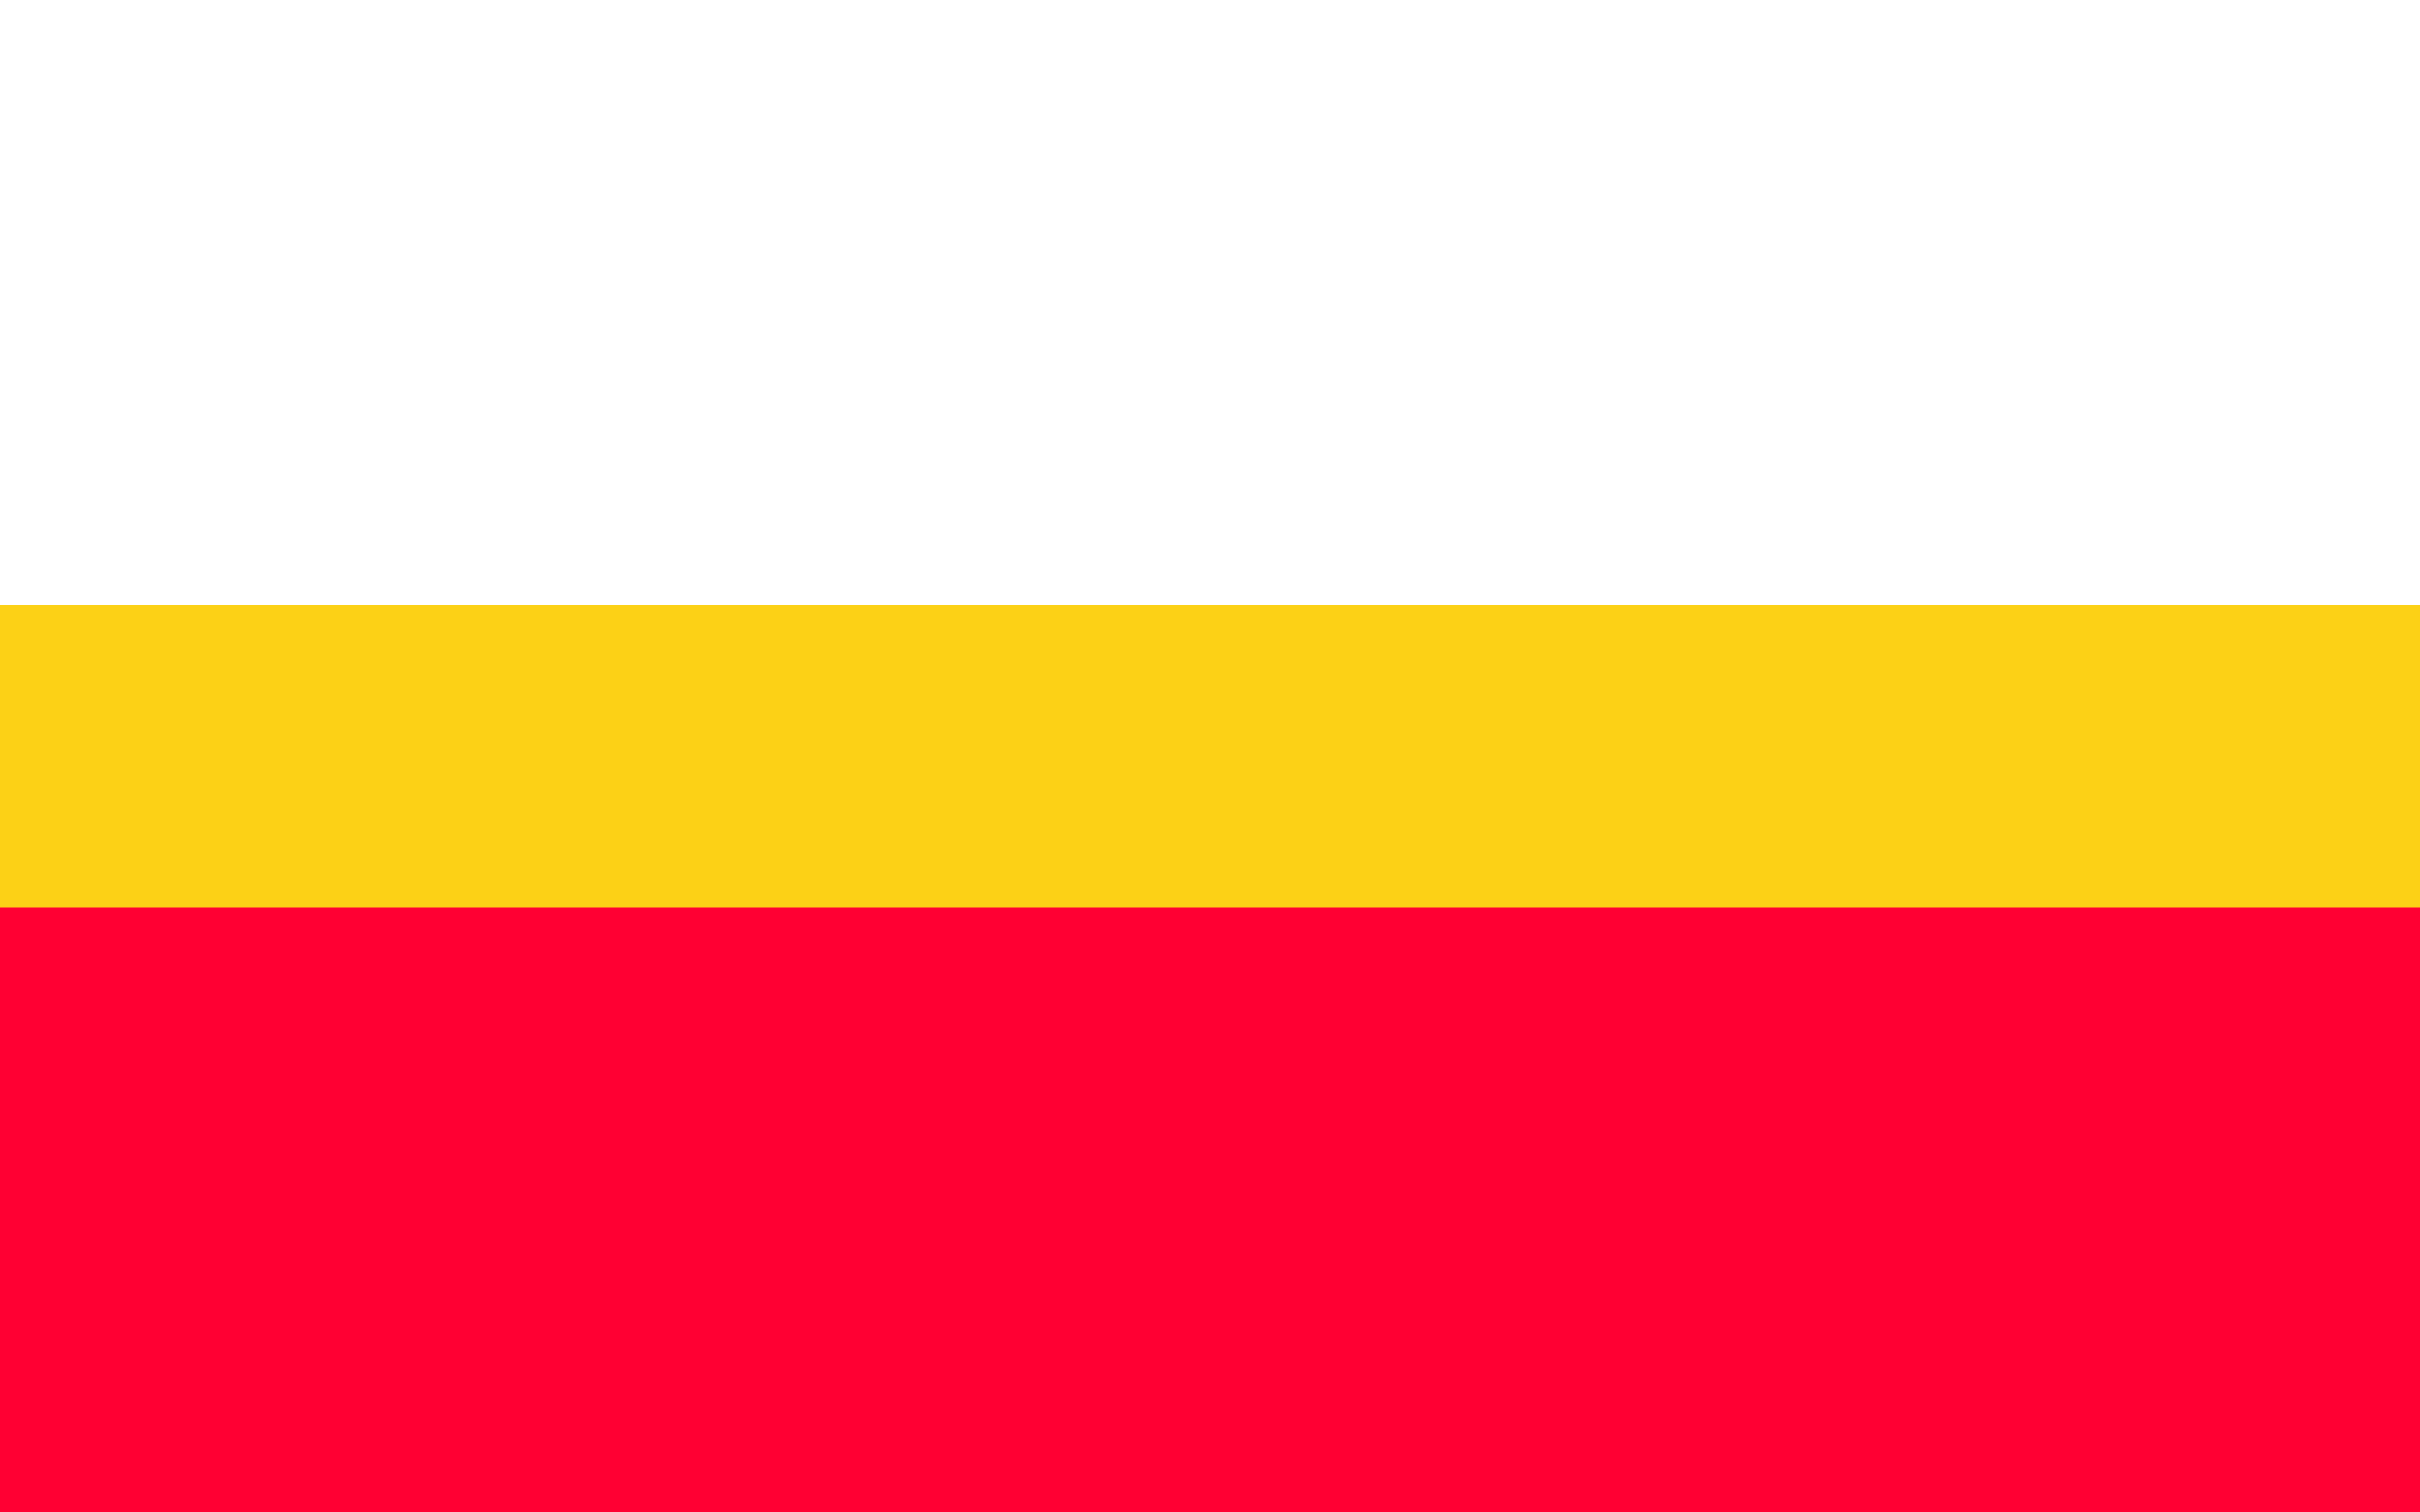
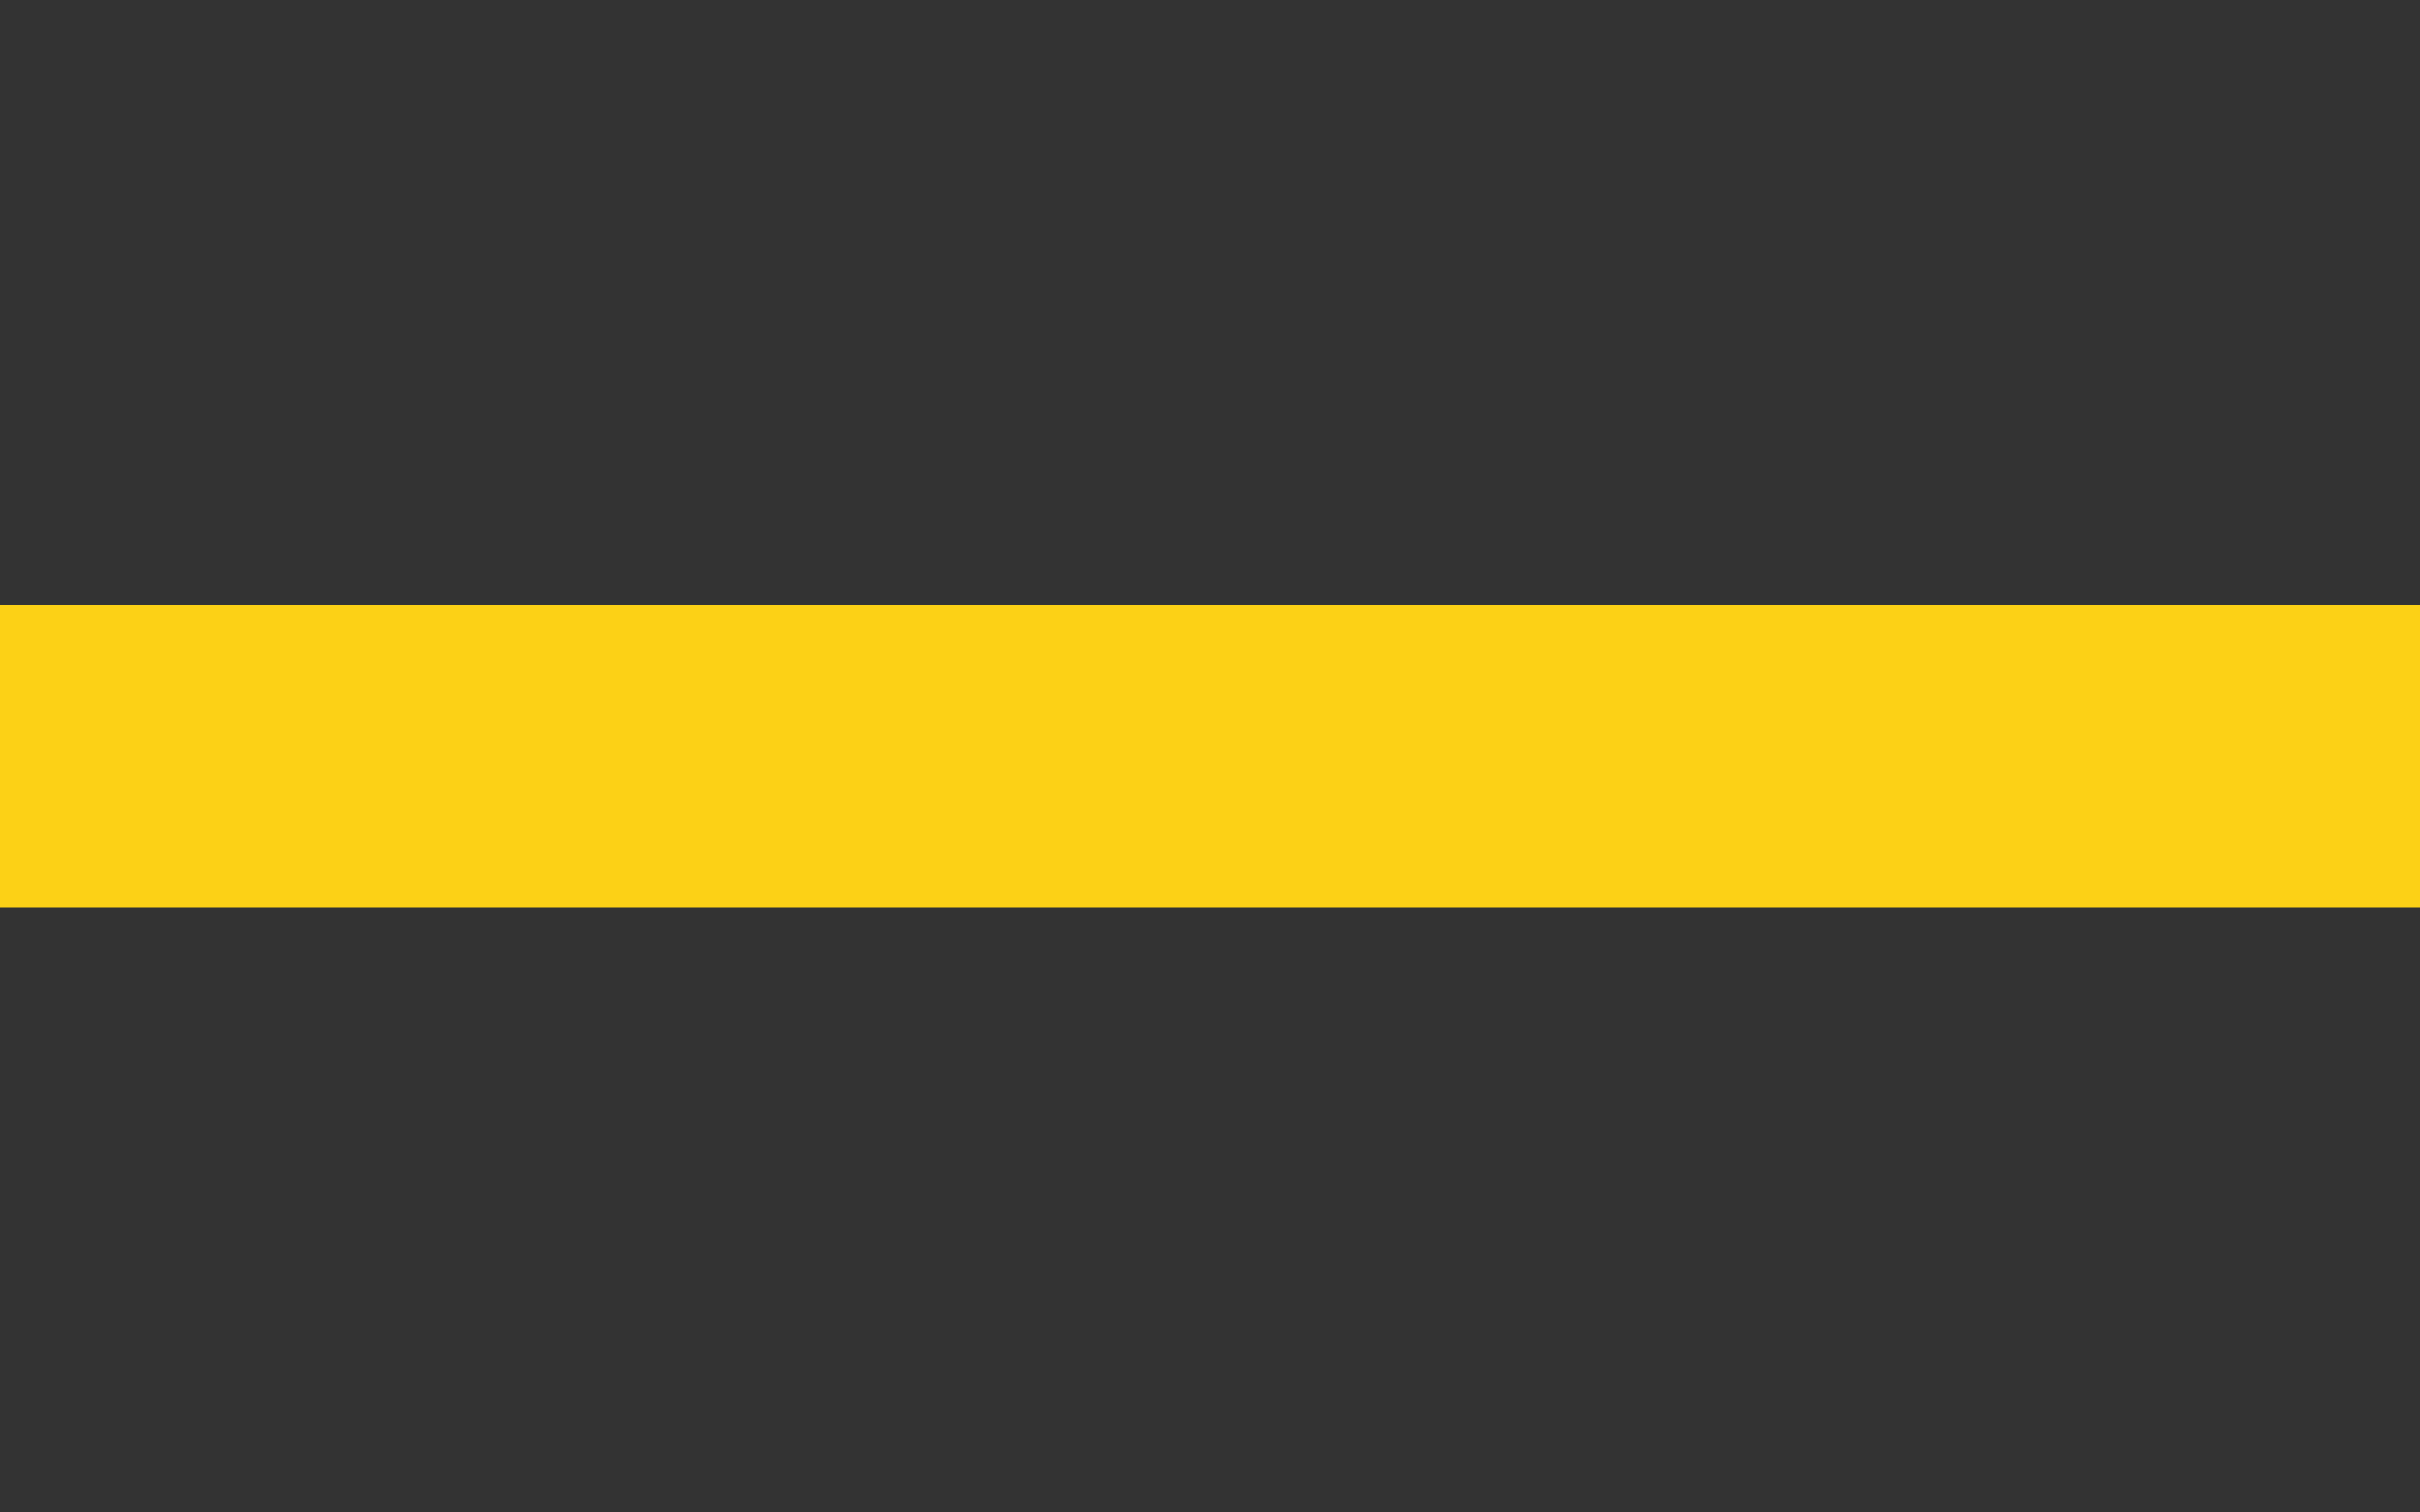
<svg xmlns="http://www.w3.org/2000/svg" xmlns:ns1="http://sodipodi.sourceforge.net/DTD/sodipodi-0.dtd" xmlns:ns2="http://www.inkscape.org/namespaces/inkscape" height="500" width="800" id="svg2" ns1:version="0.32" ns2:version="0.45.1" version="1.0" ns1:docbase="C:\Users\Mistrz\Desktop\Herby" ns1:docname="POL województwo małopolskie flag.svg" ns2:output_extension="org.inkscape.output.svg.inkscape">
  <rect width="100%" height="100%" fill="#333333" stroke="none" />
  <defs id="defs4" />
  <ns1:namedview id="base" pagecolor="#ffffff" bordercolor="#666666" borderopacity="1.0" ns2:pageopacity="0.0" ns2:pageshadow="2" ns2:cx="375" ns2:cy="520" ns2:zoom="0.35" ns2:document-units="px" ns2:current-layer="layer1" ns2:window-width="867" ns2:window-height="575" ns2:window-x="207" ns2:window-y="207" />
  <g ns2:groupmode="layer" ns2:label="Warstwa 1" id="layer1" transform="translate(0,-552.362)">
    <g id="g3136">
-       <rect y="802.362" x="0" height="250" width="800" id="rect2160" style="opacity:1;fill:#ff0033;fill-opacity:1;fill-rule:nonzero;stroke:none;stroke-width:4.999;stroke-linejoin:miter;stroke-miterlimit:4;stroke-dasharray:none;stroke-opacity:1" />
-       <rect y="552.362" x="0" height="250" width="800" id="rect2162" style="opacity:1;fill:#ffffff;fill-opacity:1;fill-rule:nonzero;stroke:none;stroke-width:4.999;stroke-linejoin:miter;stroke-miterlimit:4;stroke-dasharray:none;stroke-opacity:1" />
      <rect y="752.362" x="0" height="100" width="800" id="rect2164" style="opacity:1;fill:#fcd116;fill-opacity:1;fill-rule:nonzero;stroke:none;stroke-width:4.999;stroke-linejoin:miter;stroke-miterlimit:4;stroke-dasharray:none;stroke-opacity:1" />
    </g>
  </g>
</svg>